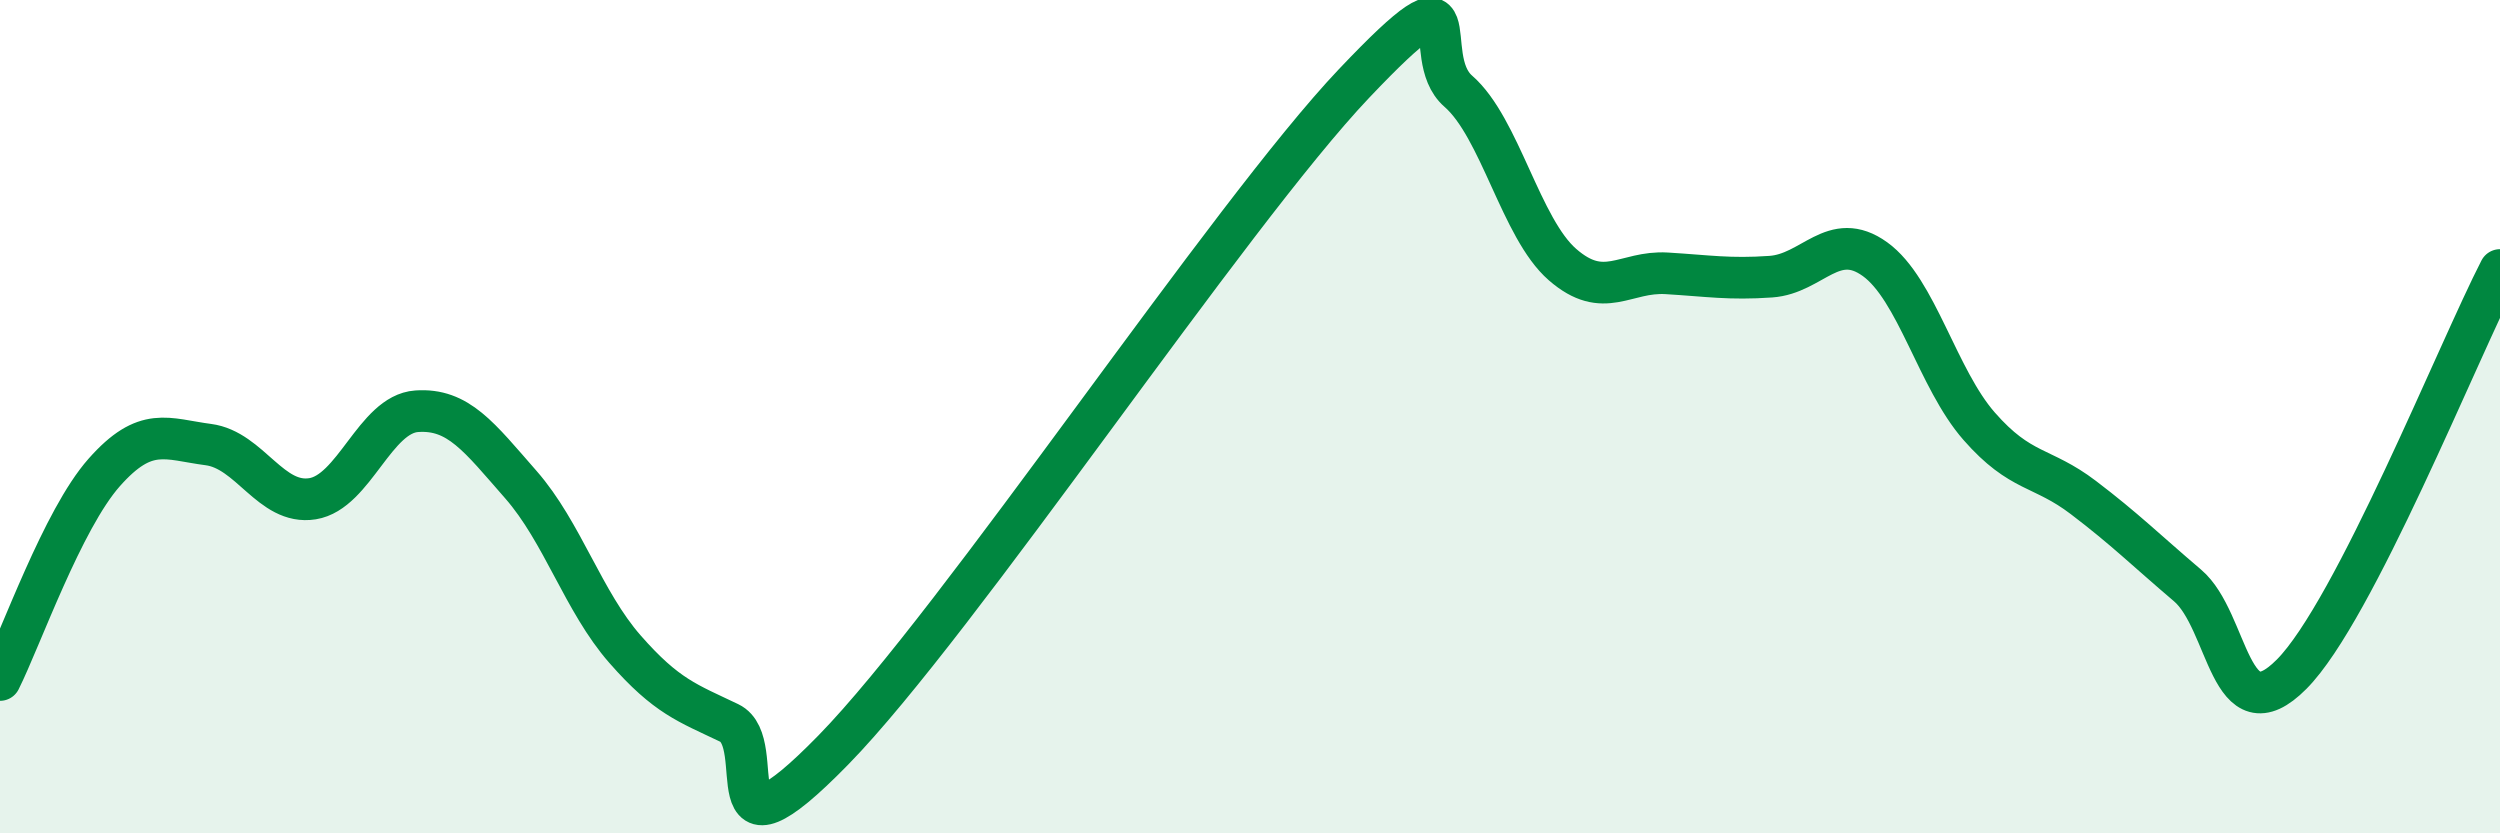
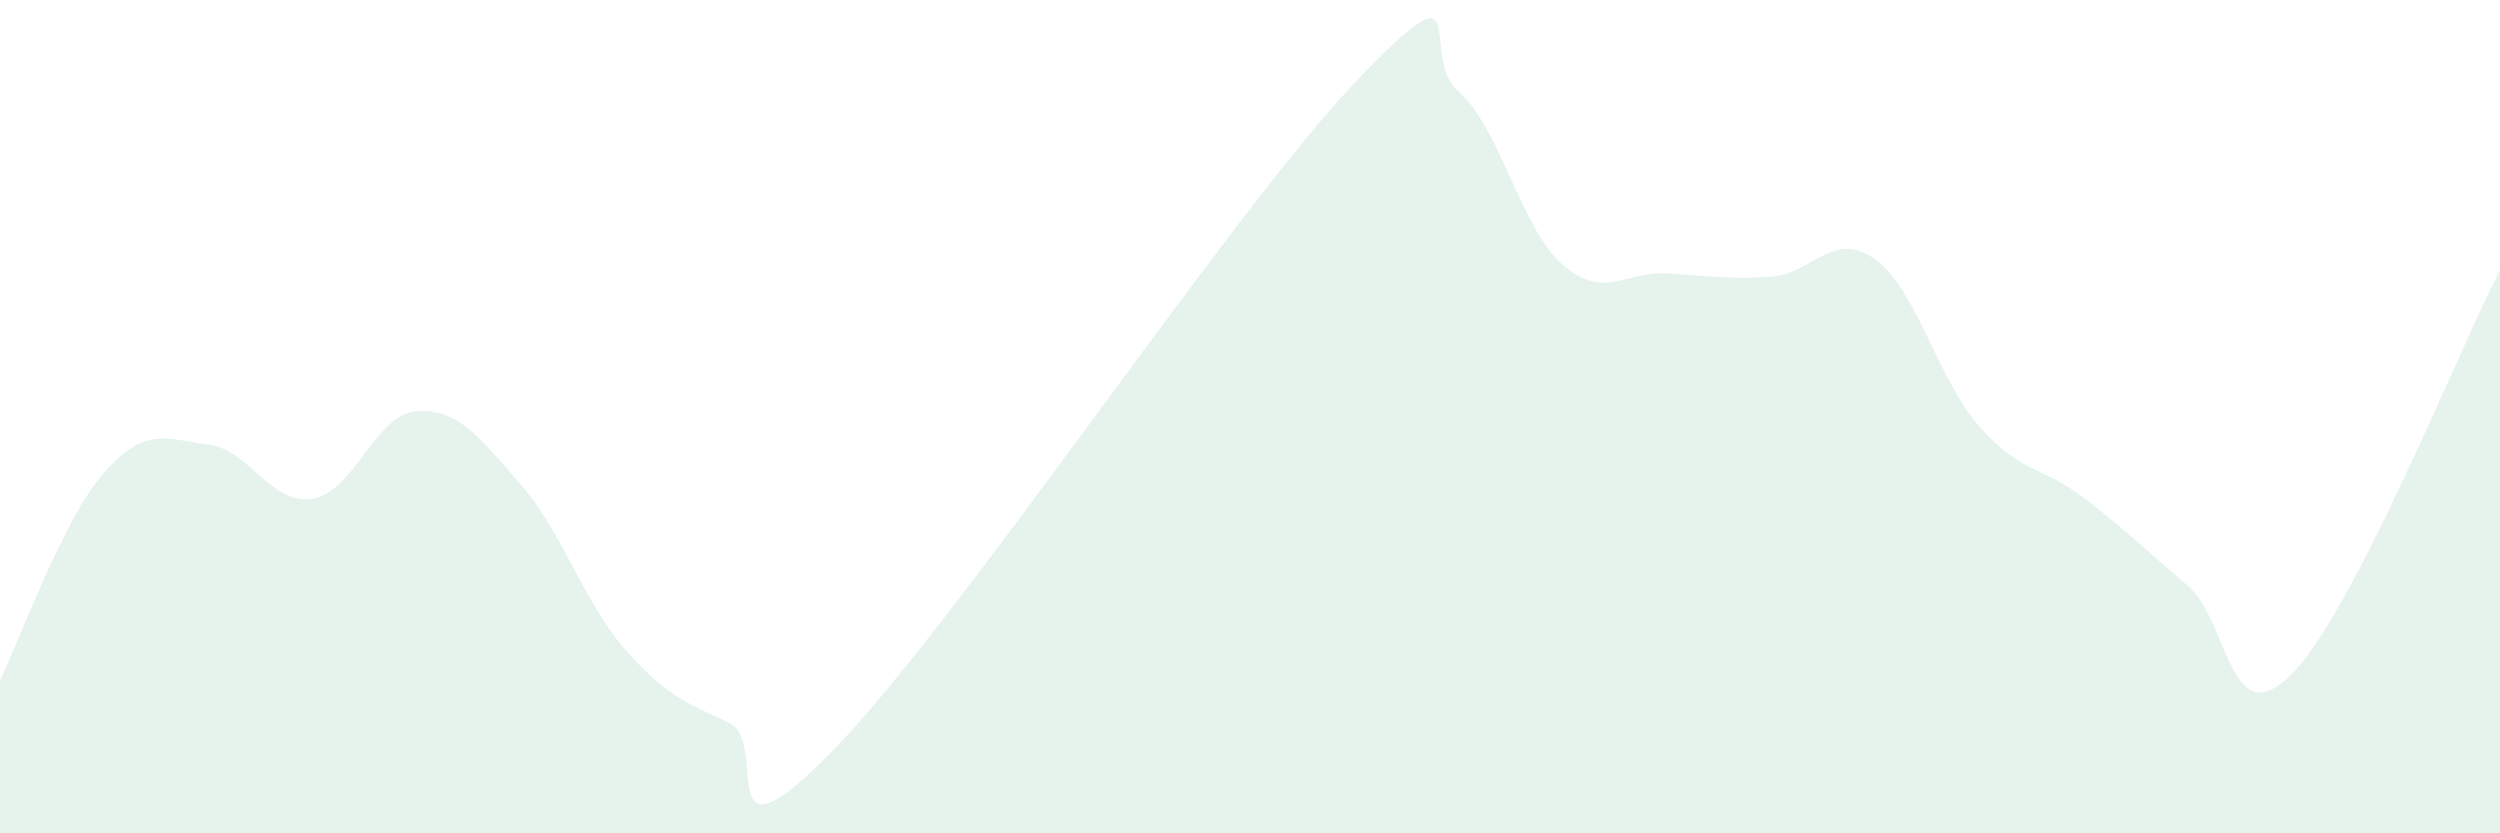
<svg xmlns="http://www.w3.org/2000/svg" width="60" height="20" viewBox="0 0 60 20">
  <path d="M 0,16.32 C 0.5,15.32 1.5,12.47 2.5,11.34 C 3.5,10.21 4,10.54 5,10.67 C 6,10.8 6.5,12.13 7.5,11.97 C 8.5,11.81 9,9.94 10,9.87 C 11,9.8 11.5,10.49 12.5,11.63 C 13.5,12.77 14,14.44 15,15.58 C 16,16.72 16.5,16.87 17.5,17.35 C 18.5,17.83 17,21.07 20,18 C 23,14.93 29.5,5.16 32.5,2 C 35.5,-1.16 34,1.32 35,2.19 C 36,3.06 36.5,5.48 37.5,6.35 C 38.5,7.22 39,6.5 40,6.56 C 41,6.62 41.5,6.71 42.5,6.64 C 43.5,6.57 44,5.5 45,6.22 C 46,6.94 46.5,9.09 47.5,10.23 C 48.5,11.37 49,11.18 50,11.94 C 51,12.7 51.5,13.2 52.5,14.05 C 53.5,14.9 53.5,17.69 55,16.18 C 56.5,14.67 59,8.42 60,6.48L60 20L0 20Z" fill="#008740" opacity="0.1" stroke-linecap="round" stroke-linejoin="round" />
-   <path d="M 0,16.32 C 0.5,15.32 1.5,12.47 2.5,11.34 C 3.5,10.21 4,10.54 5,10.67 C 6,10.8 6.5,12.13 7.5,11.97 C 8.5,11.81 9,9.94 10,9.87 C 11,9.8 11.5,10.49 12.5,11.63 C 13.5,12.77 14,14.44 15,15.58 C 16,16.72 16.5,16.87 17.5,17.35 C 18.5,17.83 17,21.07 20,18 C 23,14.93 29.5,5.16 32.5,2 C 35.5,-1.16 34,1.32 35,2.19 C 36,3.06 36.5,5.48 37.5,6.35 C 38.5,7.22 39,6.5 40,6.56 C 41,6.62 41.5,6.71 42.5,6.64 C 43.5,6.57 44,5.5 45,6.22 C 46,6.94 46.5,9.09 47.5,10.23 C 48.5,11.37 49,11.18 50,11.94 C 51,12.7 51.5,13.2 52.5,14.05 C 53.5,14.9 53.5,17.69 55,16.18 C 56.5,14.67 59,8.42 60,6.48" stroke="#008740" stroke-width="1" fill="none" stroke-linecap="round" stroke-linejoin="round" />
</svg>